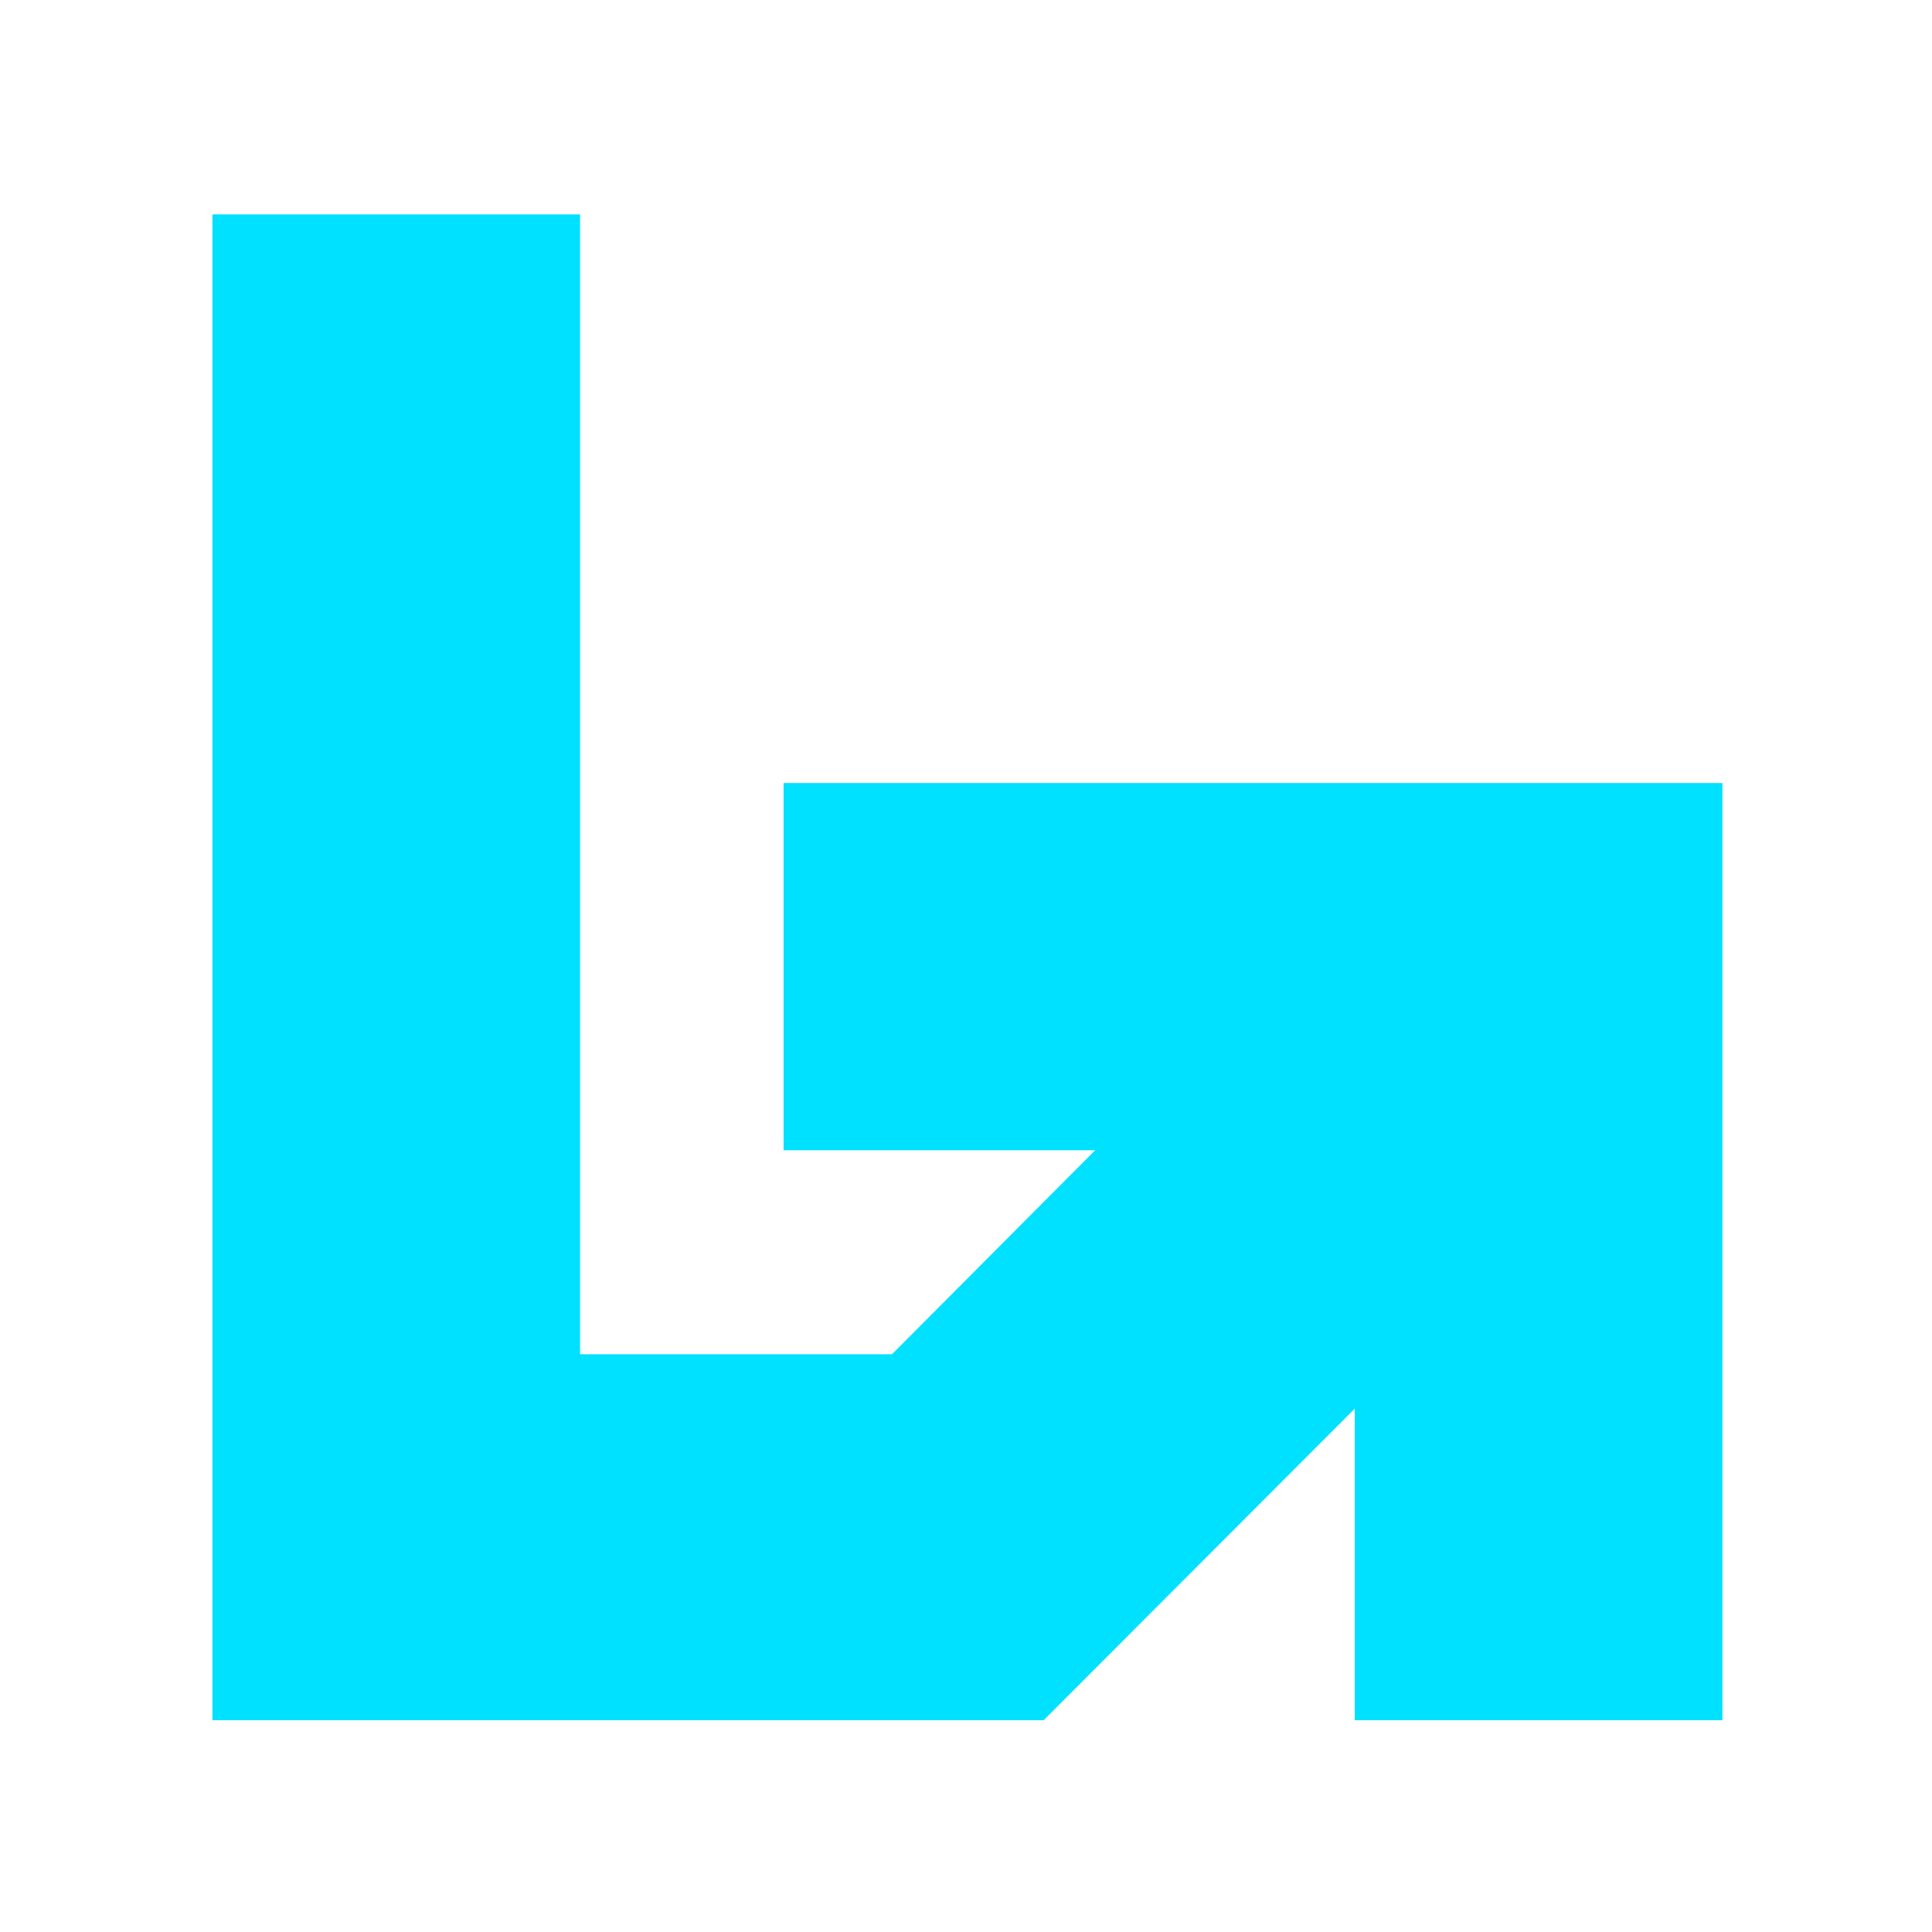
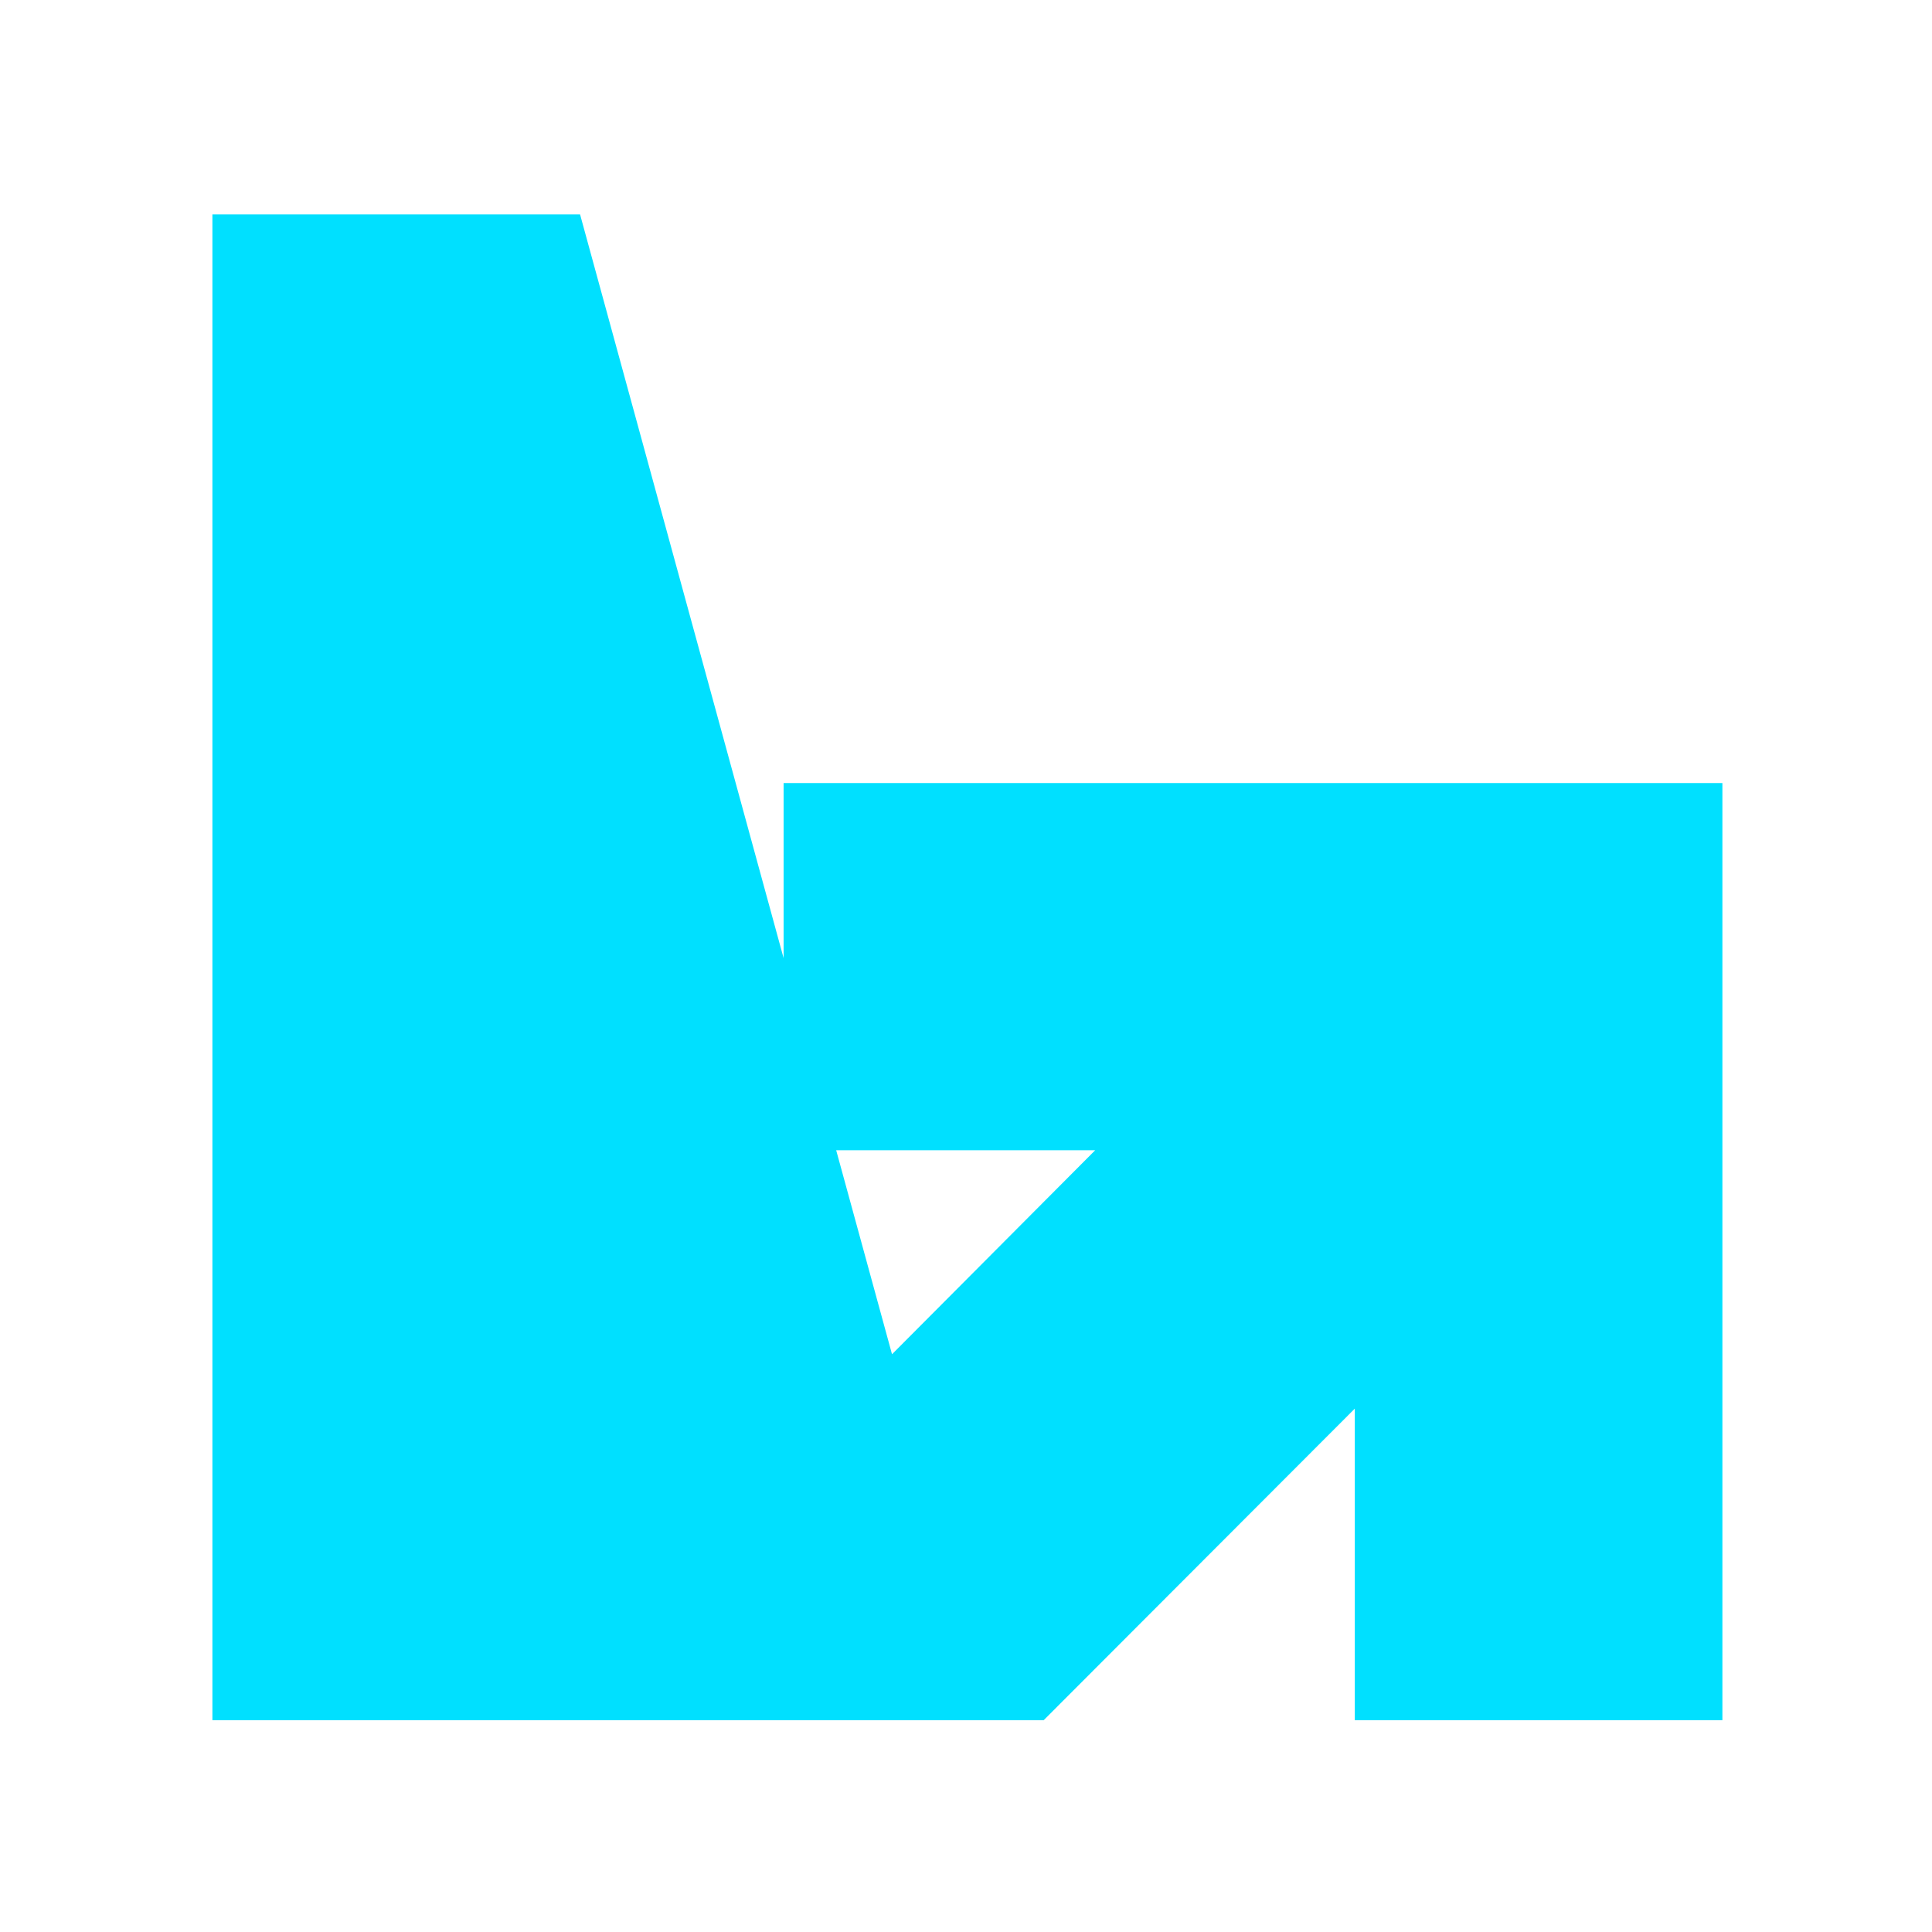
<svg xmlns="http://www.w3.org/2000/svg" width="32" height="32" viewBox="0 0 108 137" version="1.0">
-   <path fill="#00e0ff" d="M 63.16 81.566 L 41.066 81.566 L 41.066 55.527 L 107.637 55.527 L 107.637 121.98 L 81.57 121.98 L 81.57 99.887 L 59.508 121.98 L 0.562 121.98 L 0.562 15.203 L 26.633 15.203 L 26.633 96.031 L 48.754 96.031 Z M 63.16 81.566" fill-opacity="1" fill-rule="nonzero" />
+   <path fill="#00e0ff" d="M 63.16 81.566 L 41.066 81.566 L 41.066 55.527 L 107.637 55.527 L 107.637 121.98 L 81.57 121.98 L 81.57 99.887 L 59.508 121.98 L 0.562 121.98 L 0.562 15.203 L 26.633 15.203 L 48.754 96.031 Z M 63.16 81.566" fill-opacity="1" fill-rule="nonzero" />
</svg>